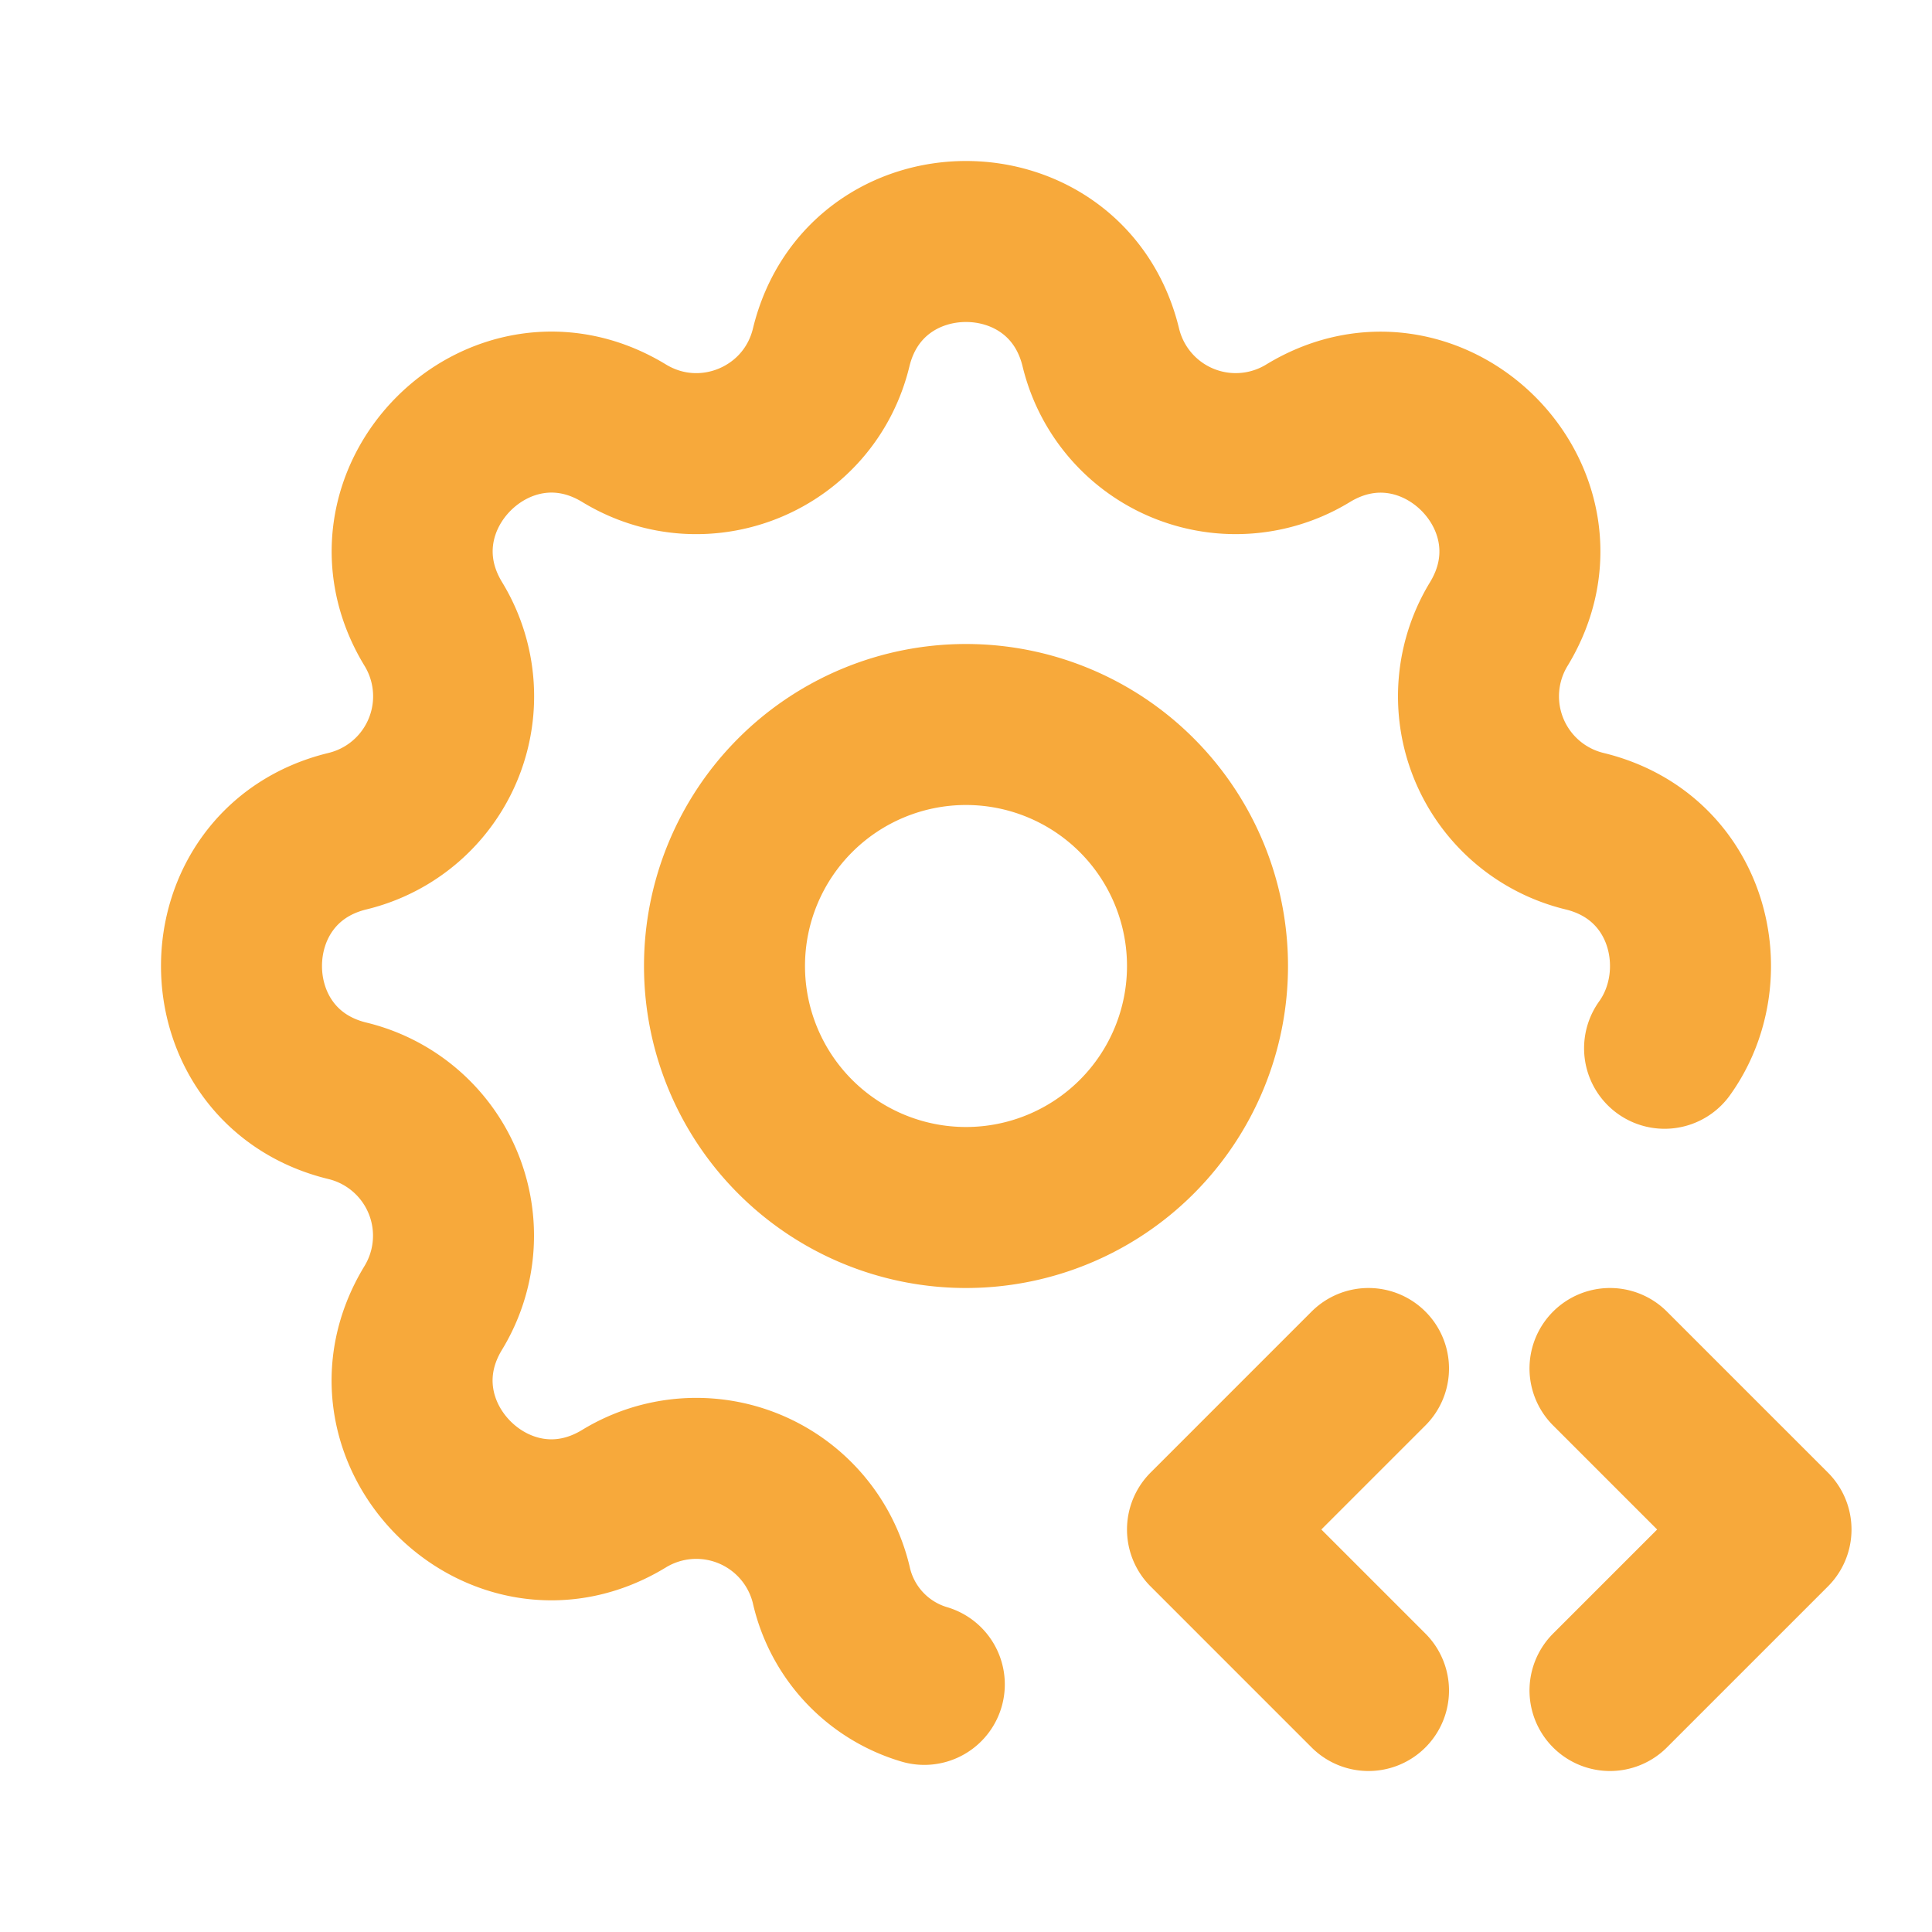
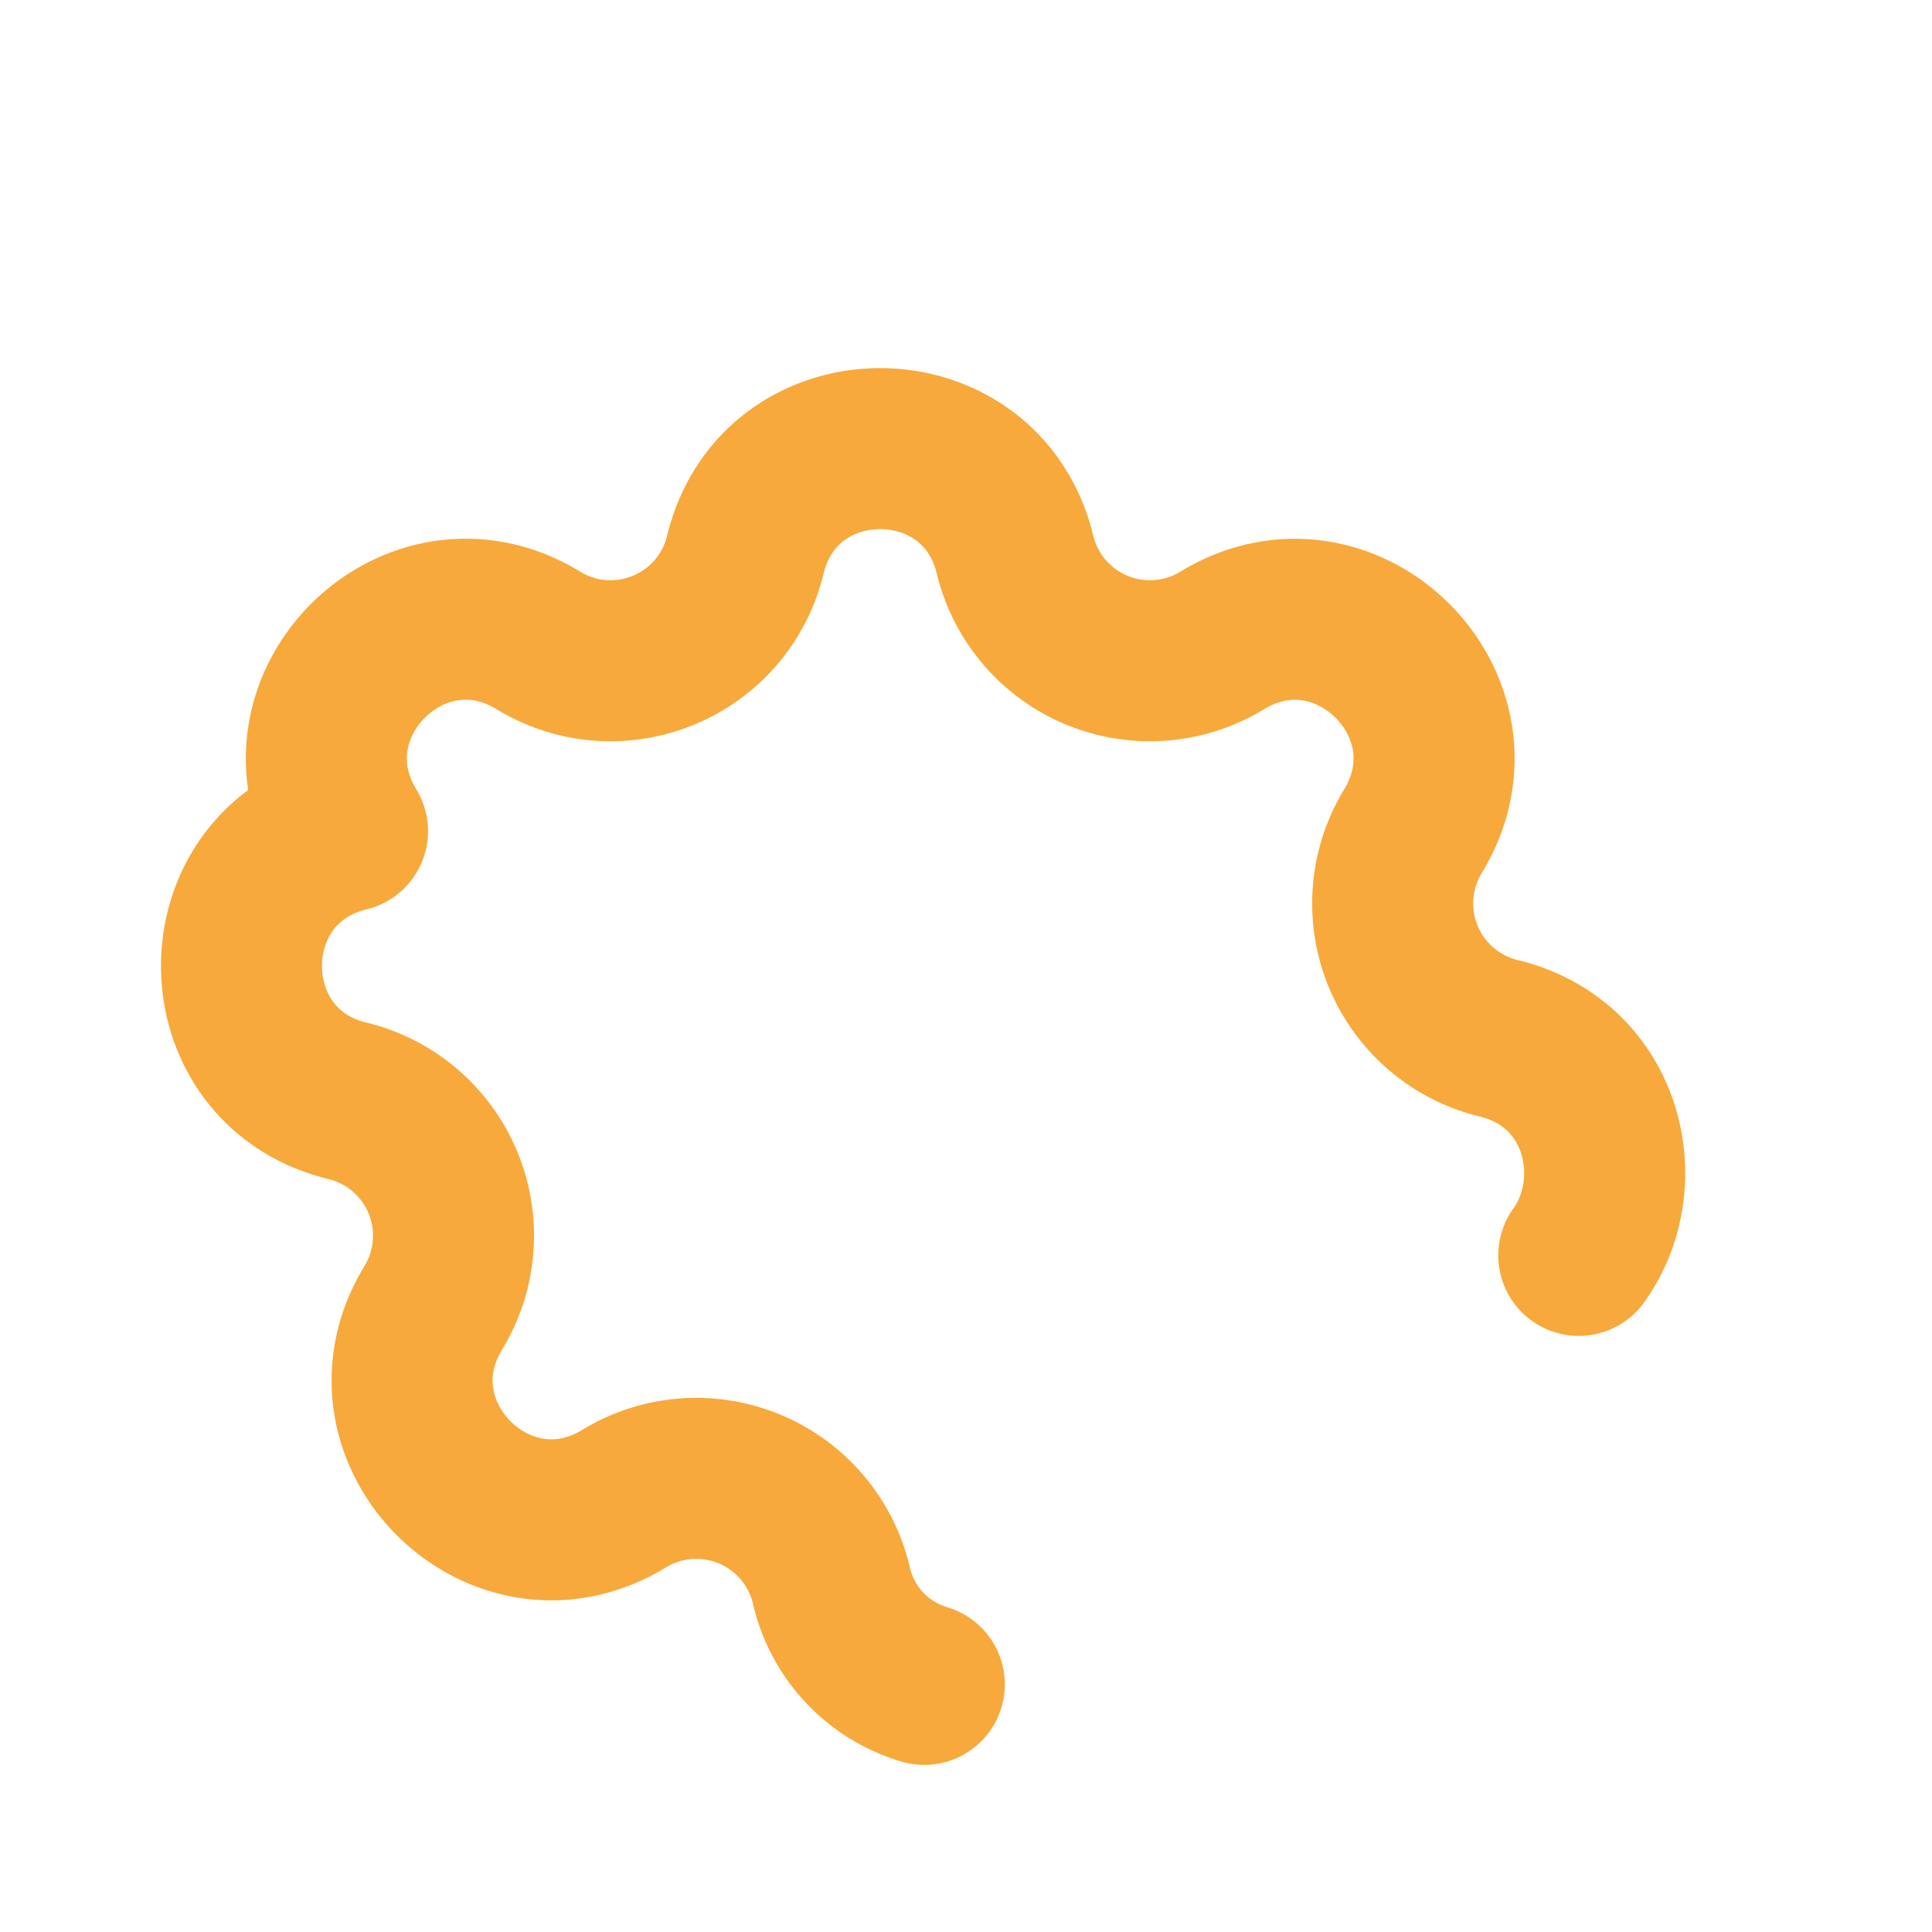
<svg xmlns="http://www.w3.org/2000/svg" width="24" height="24" viewBox="0 0 24 24">
  <g fill="none" stroke="#f7a93b" stroke-linecap="round" stroke-linejoin="round" stroke-width="2">
-     <path d="M11.482 20.924a1.67 1.67 0 0 1-1.157-1.241a1.724 1.724 0 0 0-2.573-1.066c-1.543.94-3.31-.826-2.37-2.37a1.724 1.724 0 0 0-1.065-2.572c-1.756-.426-1.756-2.924 0-3.35a1.724 1.724 0 0 0 1.066-2.573c-.94-1.543.826-3.31 2.37-2.37c1 .608 2.296.07 2.572-1.065c.426-1.756 2.924-1.756 3.35 0a1.724 1.724 0 0 0 2.573 1.066c1.543-.94 3.31.826 2.37 2.37a1.724 1.724 0 0 0 1.065 2.572c1.312.318 1.644 1.794.995 2.697" />
-     <path d="M9 12a3 3 0 1 0 6 0a3 3 0 0 0-6 0m11 9l2-2l-2-2m-3 0l-2 2l2 2" />
+     <path d="M11.482 20.924a1.67 1.67 0 0 1-1.157-1.241a1.724 1.724 0 0 0-2.573-1.066c-1.543.94-3.31-.826-2.37-2.37a1.724 1.724 0 0 0-1.065-2.572c-1.756-.426-1.756-2.924 0-3.35c-.94-1.543.826-3.31 2.37-2.37c1 .608 2.296.07 2.572-1.065c.426-1.756 2.924-1.756 3.35 0a1.724 1.724 0 0 0 2.573 1.066c1.543-.94 3.31.826 2.37 2.37a1.724 1.724 0 0 0 1.065 2.572c1.312.318 1.644 1.794.995 2.697" />
  </g>
</svg>